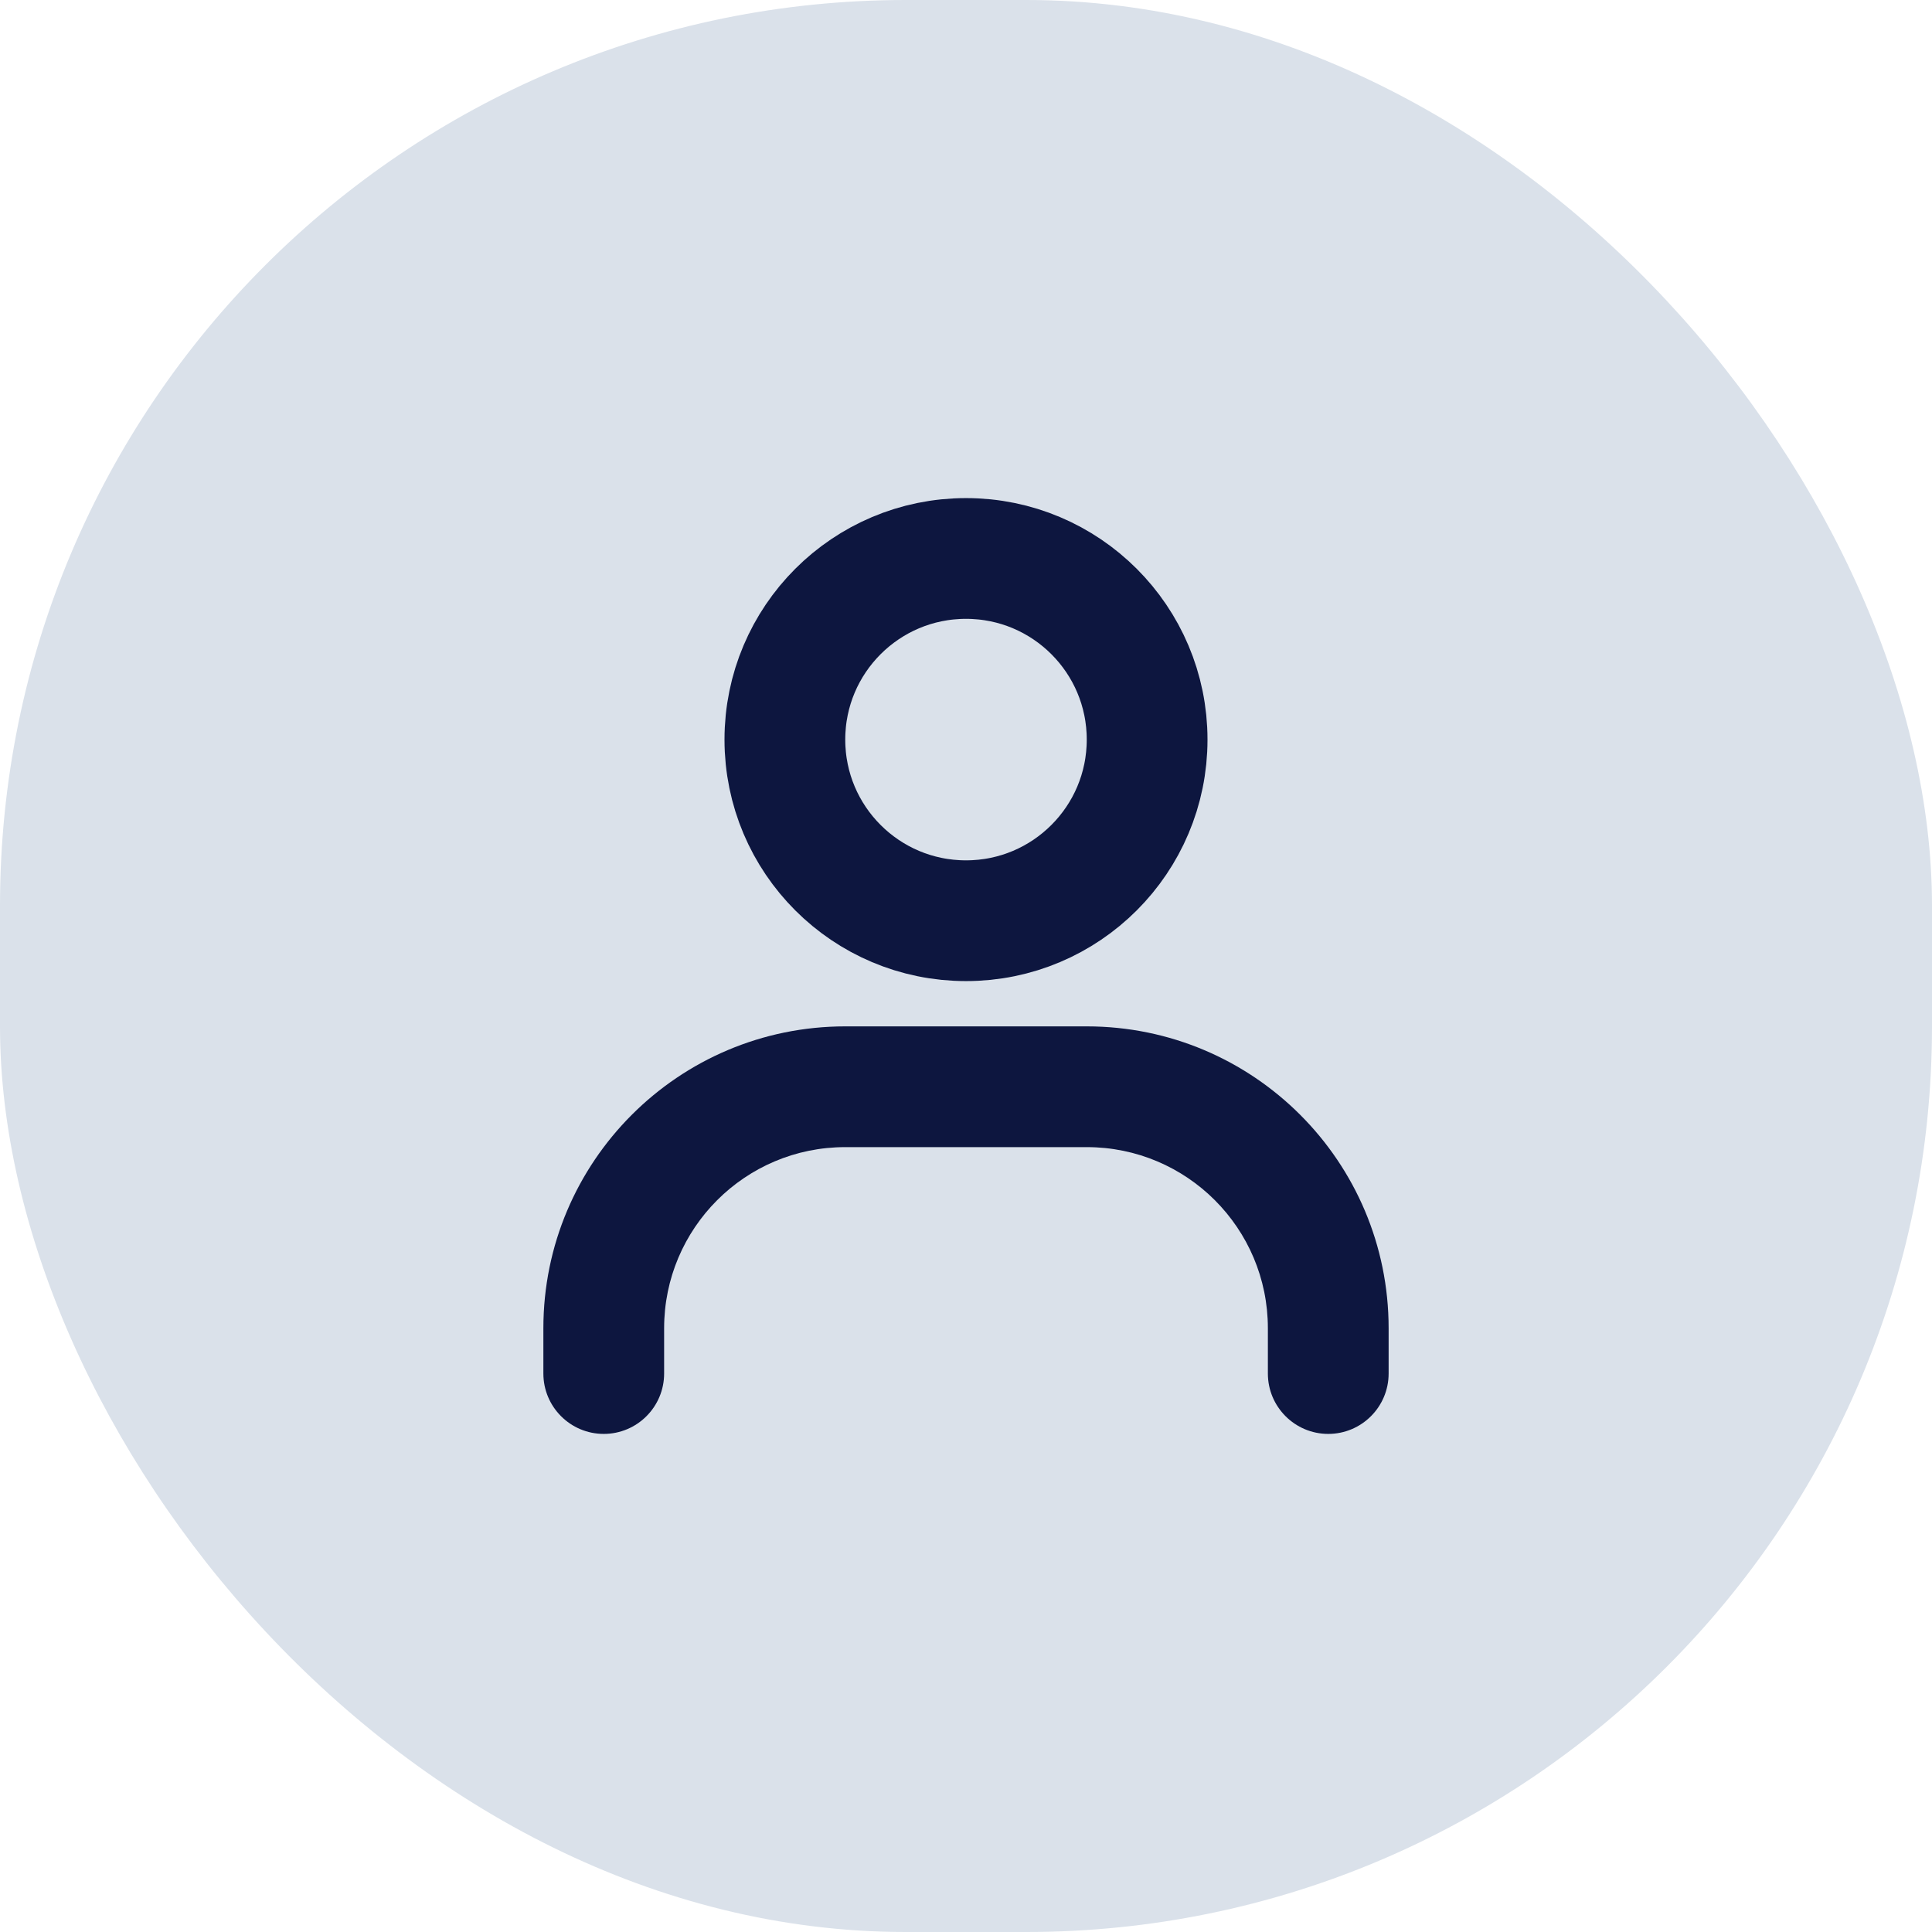
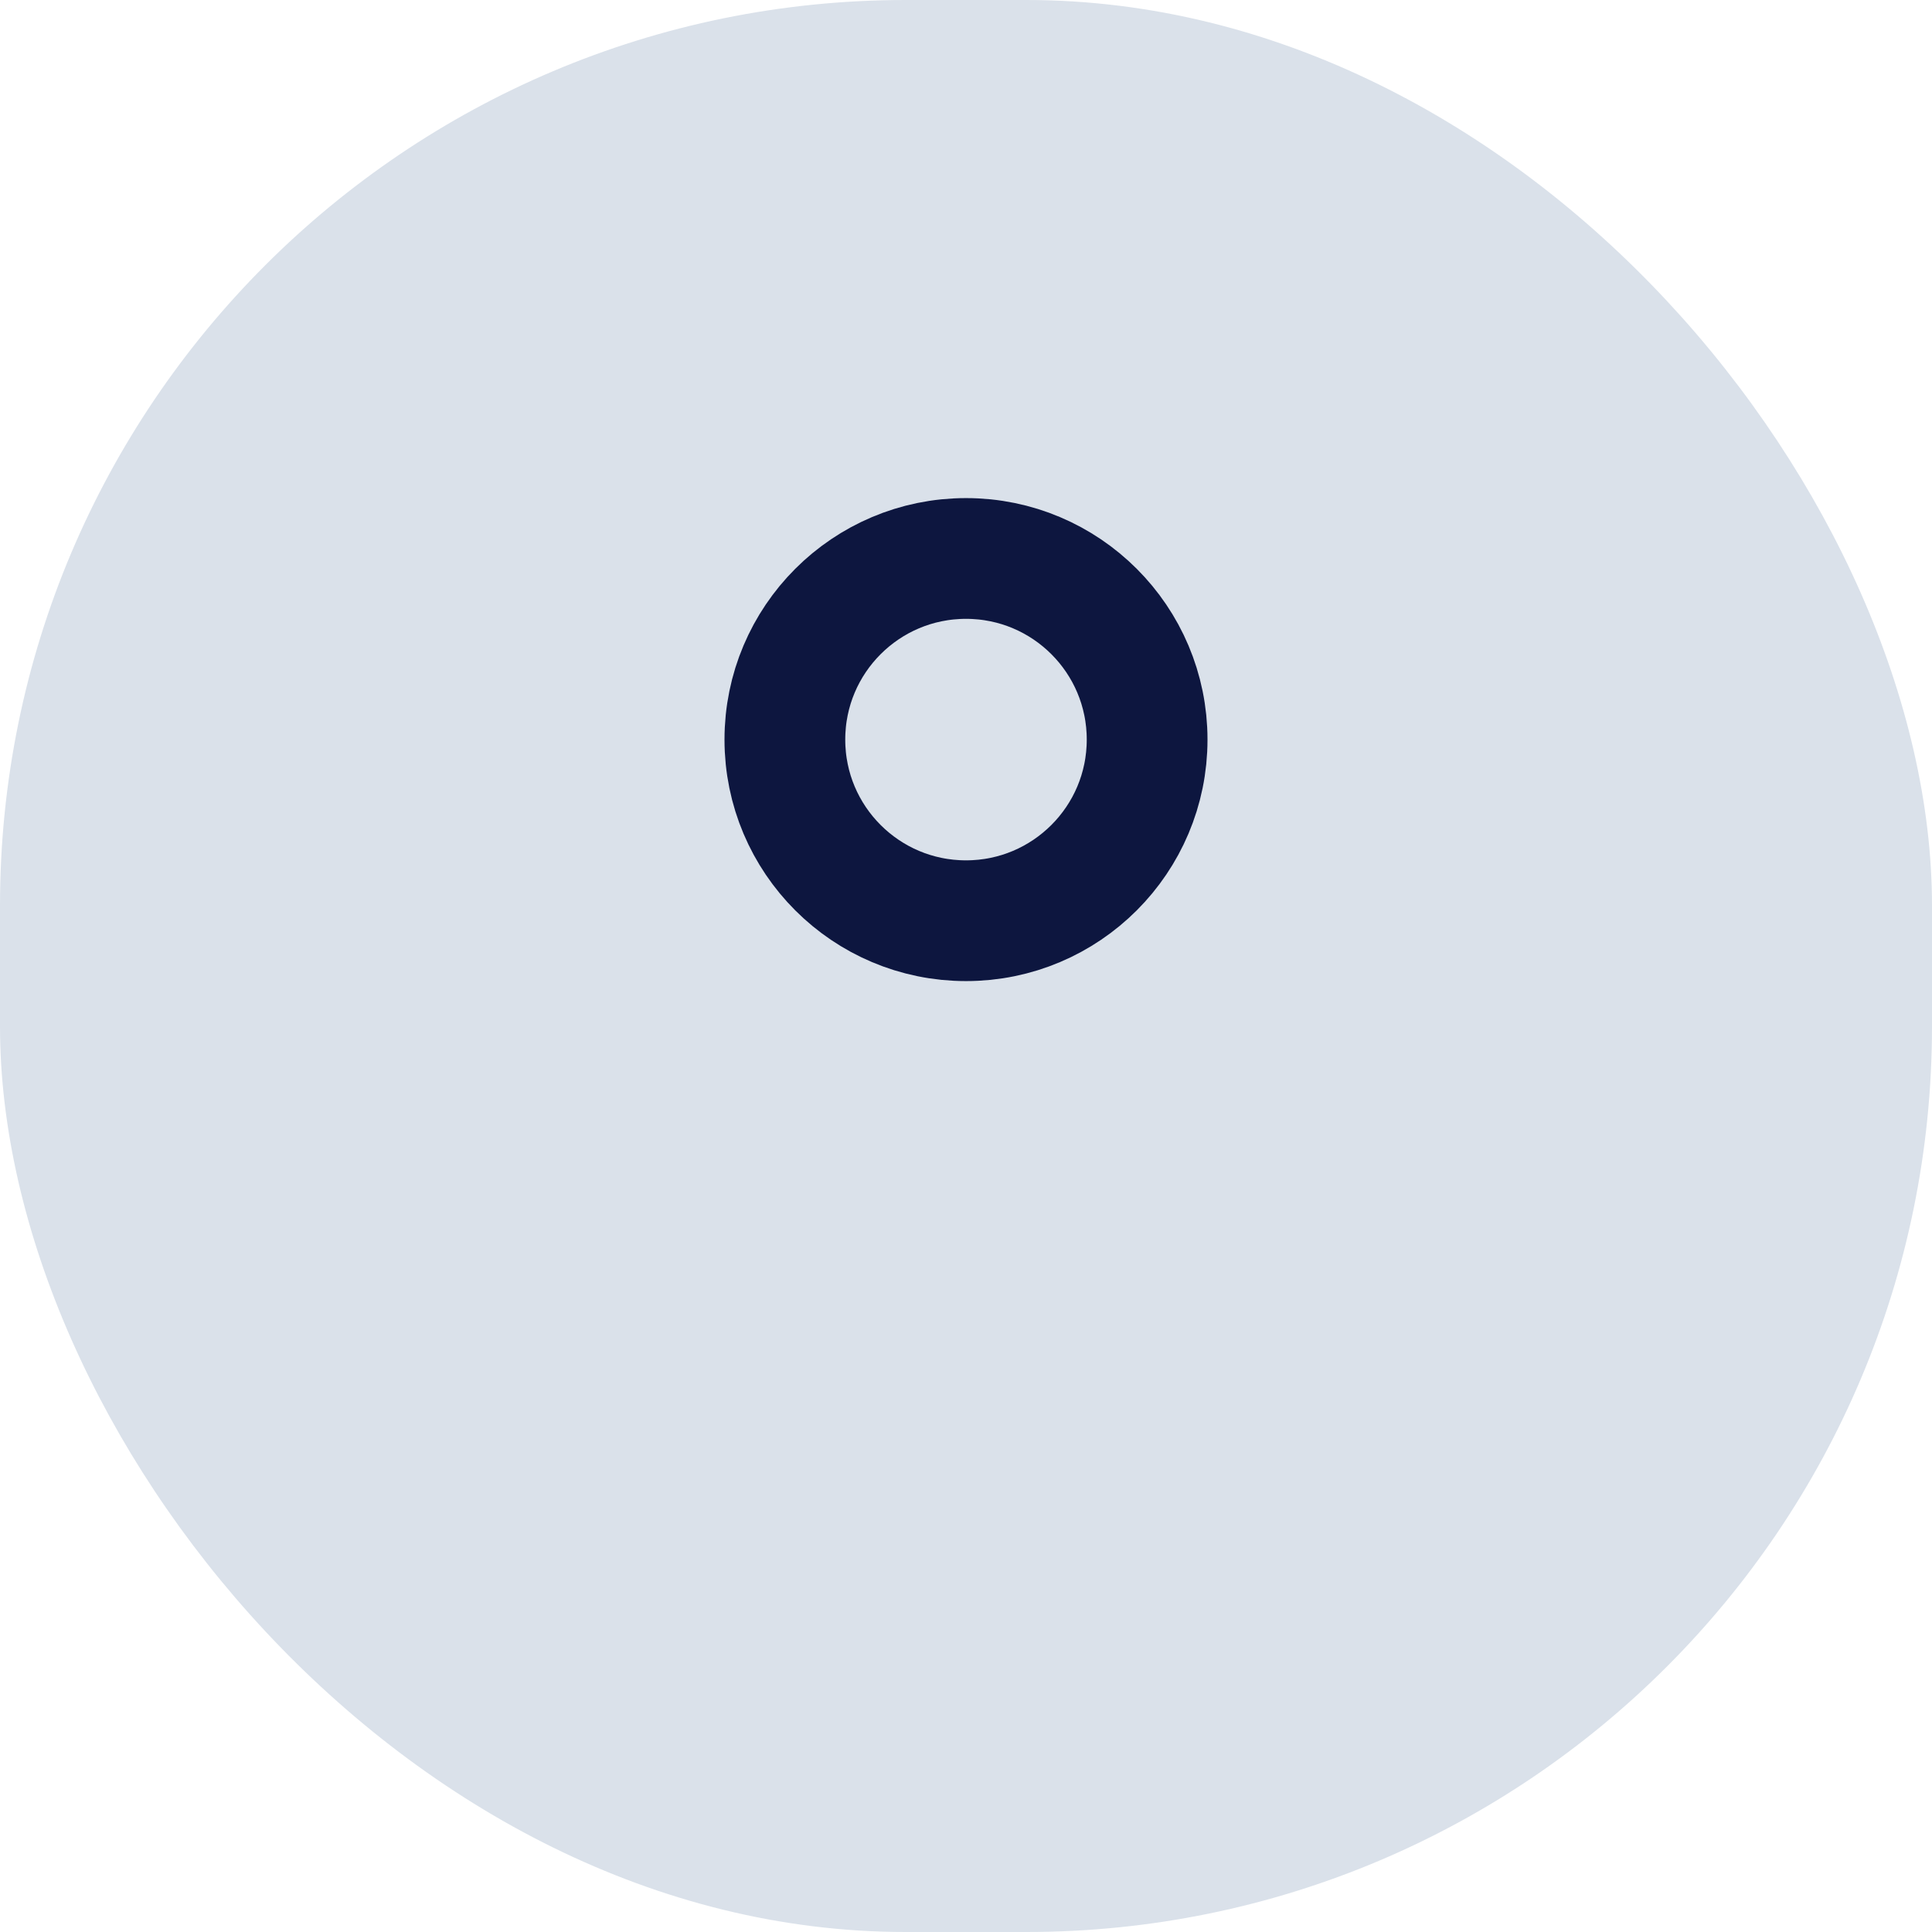
<svg xmlns="http://www.w3.org/2000/svg" width="32" height="32" viewBox="0 0 32 32" fill="none">
  <rect width="32" height="32" rx="15" fill="#DAE1EA" />
-   <path d="M21 22.75C21 23.302 21.448 23.75 22 23.75C22.552 23.75 23 23.302 23 22.75H21ZM9 22.75C9 23.302 9.448 23.75 10 23.75C10.552 23.75 11 23.302 11 22.75H9ZM11 22.75V22H9V22.75H11ZM14 19H18V17H14V19ZM21 22V22.75H23V22H21ZM18 19C19.657 19 21 20.343 21 22H23C23 19.239 20.761 17 18 17V19ZM11 22C11 20.343 12.343 19 14 19V17C11.239 17 9 19.239 9 22H11Z" fill="#0D163F" />
  <path d="M16 15.25C17.657 15.25 19 13.907 19 12.25C19 10.593 17.657 9.25 16 9.25C14.343 9.25 13 10.593 13 12.25C13 13.907 14.343 15.25 16 15.25Z" stroke="#0D163F" stroke-width="2" stroke-linecap="round" stroke-linejoin="round" />
</svg>